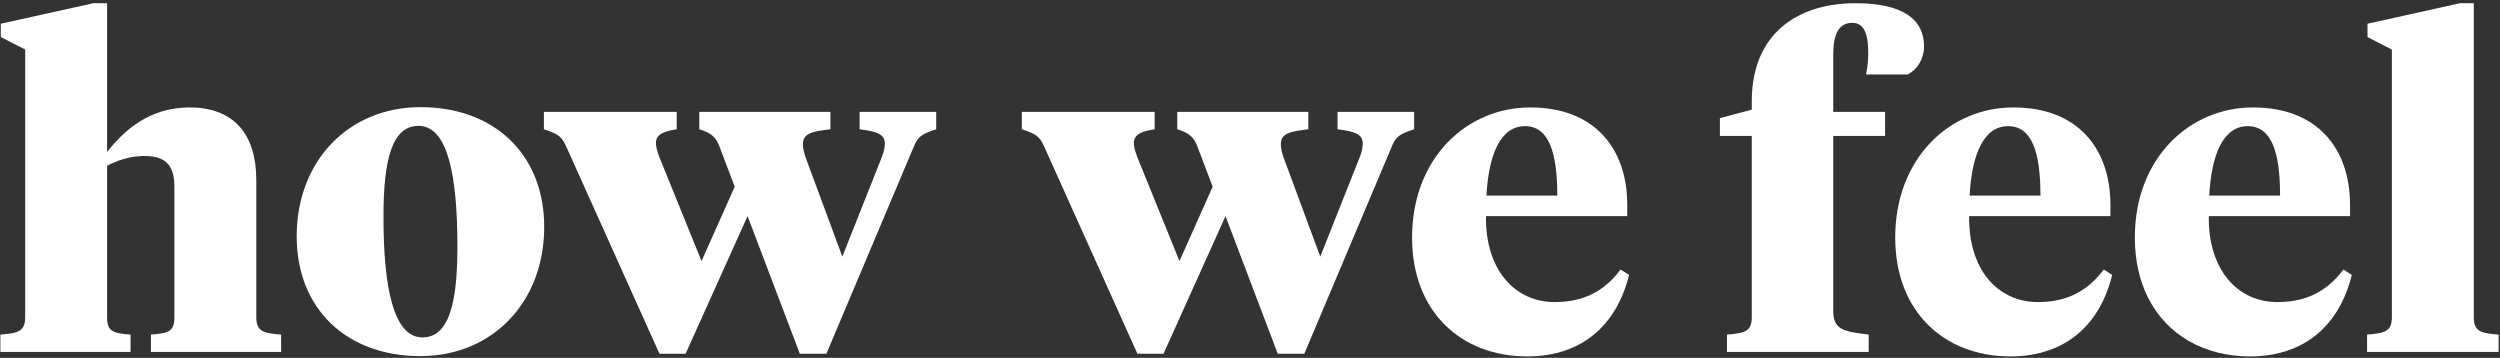
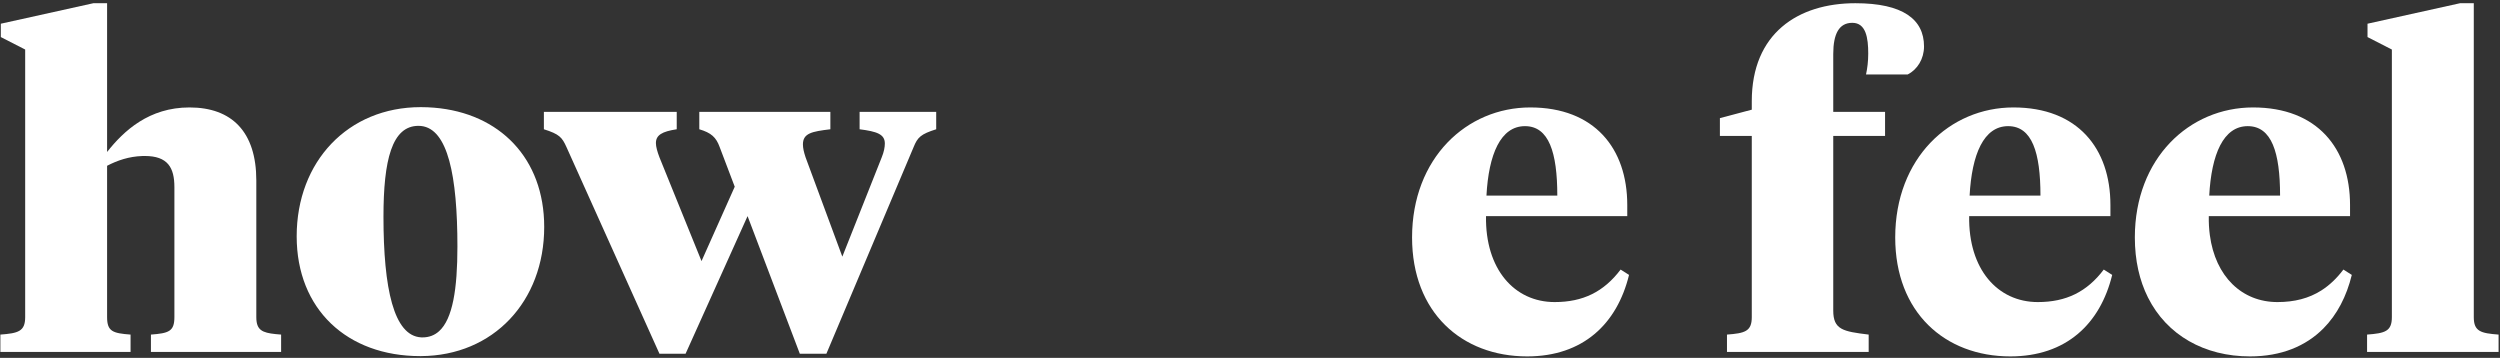
<svg xmlns="http://www.w3.org/2000/svg" width="510" height="73" viewBox="0 0 510 73" fill="none">
  <rect x="0" y="0" width="510" height="73" fill="#333333" stroke="none" />
  <path d="M21.847 33.82C23.964 32.713 26.32 31.925 28.988 31.831C29.165 31.824 29.345 31.821 29.525 31.821C34.223 31.821 35.577 34.183 35.577 38.181V64.711C35.577 67.619 34.403 67.982 30.79 68.255V71.798H57.347V68.255C54.185 68.016 52.684 67.708 52.358 65.687C52.311 65.399 52.288 65.075 52.288 64.711V36.818C52.288 26.915 47.32 21.918 38.649 21.918C30.429 21.918 25.28 26.642 21.847 31.003V0.657H19.047L0.168 4.837V7.562L5.136 10.106V64.711C5.136 67.619 3.691 67.982 0.078 68.255V71.798H26.635V68.255C23.022 67.982 21.847 67.619 21.847 64.711V33.82Z" fill="white" />
  <path d="M373.983 27.733H384.552V22.826H373.983V11.015C373.983 6.926 375.158 4.655 377.867 4.655C380.668 4.655 381.119 7.744 381.119 10.924C381.119 12.559 380.939 13.922 380.668 15.194H389.159C391.146 14.195 392.501 12.014 392.501 9.47C392.501 3.928 388.165 0.657 378.5 0.657C366.757 0.657 357.363 6.835 357.363 20.646V22.372L350.859 24.098V27.733H357.363V64.711C357.363 67.619 355.917 67.982 352.304 68.255V71.798H381.21V68.255C375.971 67.619 373.983 67.255 373.983 63.349V27.733Z" fill="white" />
  <path fill-rule="evenodd" clip-rule="evenodd" d="M85.894 72.646C85.838 72.646 85.782 72.646 85.725 72.646C70.821 72.646 60.523 63.106 60.523 48.206C60.523 32.942 71.002 21.857 85.817 21.857H85.894C86.799 21.859 87.686 21.896 88.555 21.968C101.967 23.071 111.018 32.328 111.018 46.298C111.018 61.504 100.619 72.562 85.894 72.646ZM85.909 68.823C85.997 68.828 86.087 68.83 86.177 68.83C87.532 68.83 88.656 68.393 89.579 67.557C92.349 65.048 93.313 58.95 93.313 50.295C93.313 35.852 91.362 26.275 85.894 25.7C85.722 25.682 85.544 25.673 85.364 25.673C79.944 25.673 78.228 32.669 78.228 44.208C78.228 58.863 80.326 68.508 85.894 68.822L85.909 68.823Z" fill="white" />
-   <path d="M261.381 28.693C261.778 27.095 263.576 26.767 266.896 26.37V22.826H240.159V26.37C242.597 27.097 243.591 28.005 244.314 30.004L247.385 38.09L240.61 53.263L232.029 32.094C232.001 32.02 231.973 31.947 231.946 31.874C231.544 30.789 231.306 29.868 231.306 29.186C231.306 28.982 231.326 28.792 231.366 28.614C231.649 27.373 232.943 26.767 235.552 26.37V22.826H208.453V26.37C211.614 27.369 212.156 28.005 213.06 30.004L232.029 72.162H237.358L250.004 44.087L260.663 72.162H266.083L283.878 30.004C283.98 29.754 284.079 29.526 284.18 29.315C284.889 27.84 285.719 27.244 288.485 26.37V22.826H272.858V26.37C276.381 26.824 278.007 27.369 278.007 29.277C278.007 29.959 277.848 30.88 277.456 31.89C277.43 31.958 277.403 32.026 277.374 32.094L269.335 52.355L261.838 32.094C261.815 32.026 261.793 31.958 261.772 31.892C261.454 30.902 261.296 30.14 261.296 29.459C261.296 29.175 261.324 28.921 261.381 28.693Z" fill="white" />
  <path fill-rule="evenodd" clip-rule="evenodd" d="M450.593 44.087C450.57 45.438 450.643 46.726 450.805 47.945C451.938 56.475 457.401 61.622 464.594 61.622C468.089 61.622 471.023 60.859 473.555 59.251C475.211 58.199 476.696 56.786 478.053 54.99L479.769 56.08C478.702 60.452 476.771 64.182 473.982 66.993C470.397 70.608 465.395 72.707 458.993 72.707C449.734 72.707 442.034 68.392 438.176 60.667C436.463 57.239 435.508 53.14 435.508 48.448C435.508 32.275 446.618 21.918 459.626 21.918C472.723 21.918 479.408 30.277 479.408 41.815V44.087H450.593ZM465.136 39.907C465.136 31.094 463.419 25.734 458.542 25.734C453.574 25.734 451.135 31.458 450.683 39.907H465.136Z" fill="white" />
  <path d="M171.835 52.355L164.338 32.094C163.976 31.003 163.796 30.186 163.796 29.459C163.796 27.187 165.602 26.824 169.396 26.37V22.826H142.658V26.37C145.097 27.097 146.091 28.005 146.814 30.004L149.885 38.09L143.11 53.263L134.529 32.094C134.077 30.913 133.806 29.913 133.806 29.186C133.806 27.551 135.071 26.824 138.052 26.37V22.826H110.953V26.37C114.114 27.369 114.656 28.005 115.56 30.004L134.529 72.162H139.858L152.504 44.087L163.163 72.162H168.583L186.378 30.004C187.191 28.005 187.823 27.369 190.985 26.37V22.826H175.358V26.37C178.881 26.824 180.507 27.369 180.507 29.277C180.507 30.004 180.326 31.003 179.874 32.094L171.835 52.355Z" fill="white" />
  <path fill-rule="evenodd" clip-rule="evenodd" d="M312.18 21.918C299.173 21.918 288.062 32.275 288.062 48.448C288.062 63.712 298.179 72.707 311.548 72.707C322.929 72.707 329.885 66.074 332.324 56.08L330.607 54.99C327.175 59.533 322.929 61.622 317.148 61.622C308.928 61.622 302.966 54.899 303.147 44.087H331.962V41.815C331.962 30.277 325.278 21.918 312.18 21.918ZM311.096 25.734C315.974 25.734 317.69 31.094 317.69 39.907H303.237C303.689 31.458 306.128 25.734 311.096 25.734Z" fill="white" />
  <path fill-rule="evenodd" clip-rule="evenodd" d="M386.625 48.448C386.625 32.275 397.736 21.918 410.743 21.918C423.841 21.918 430.525 30.277 430.525 41.815V44.087H401.71C401.53 54.899 407.491 61.622 415.711 61.622C421.492 61.622 425.738 59.533 429.17 54.99L430.887 56.08C428.448 66.074 421.492 72.707 410.111 72.707C396.742 72.707 386.625 63.712 386.625 48.448ZM416.253 39.907C416.253 31.094 414.537 25.734 409.659 25.734C404.691 25.734 402.252 31.458 401.801 39.907H416.253Z" fill="white" />
  <path d="M501.852 0.657H504.652V64.711C504.652 67.619 506.098 67.982 509.711 68.255V71.798H482.883V68.255C486.496 67.982 487.941 67.619 487.941 64.711V10.106L482.973 7.562V4.837L501.852 0.657Z" fill="white" />
</svg>